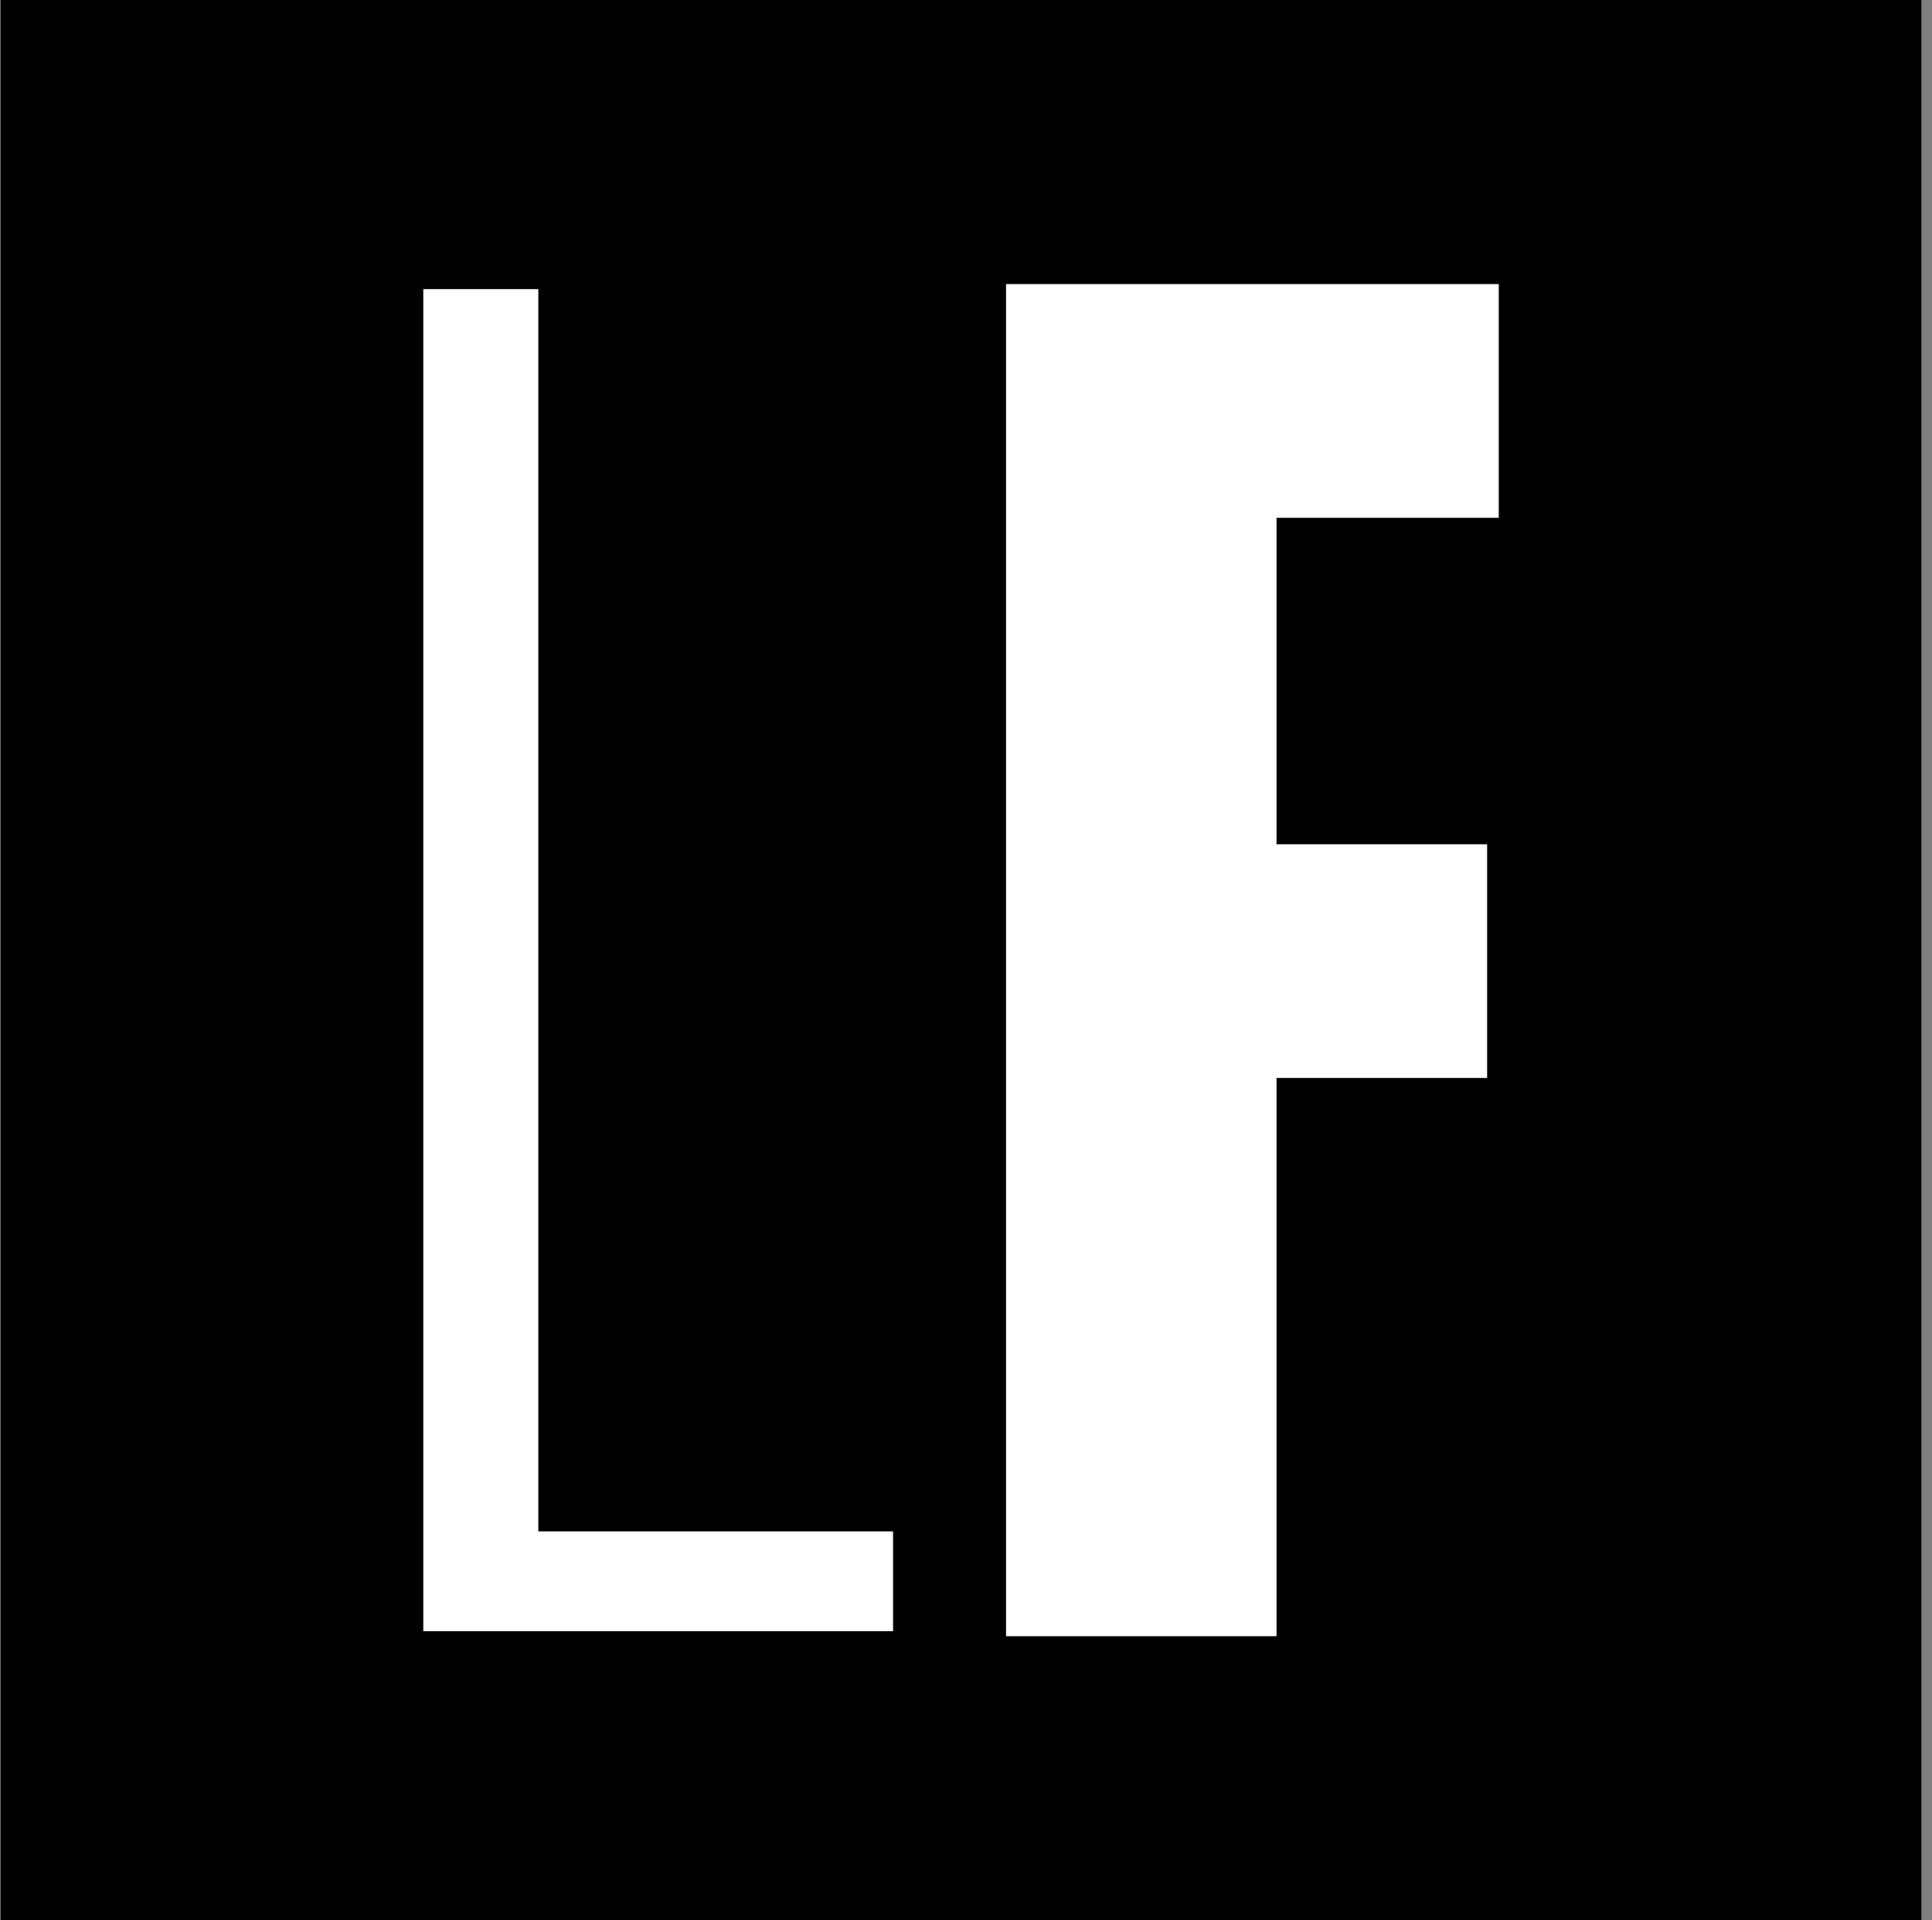
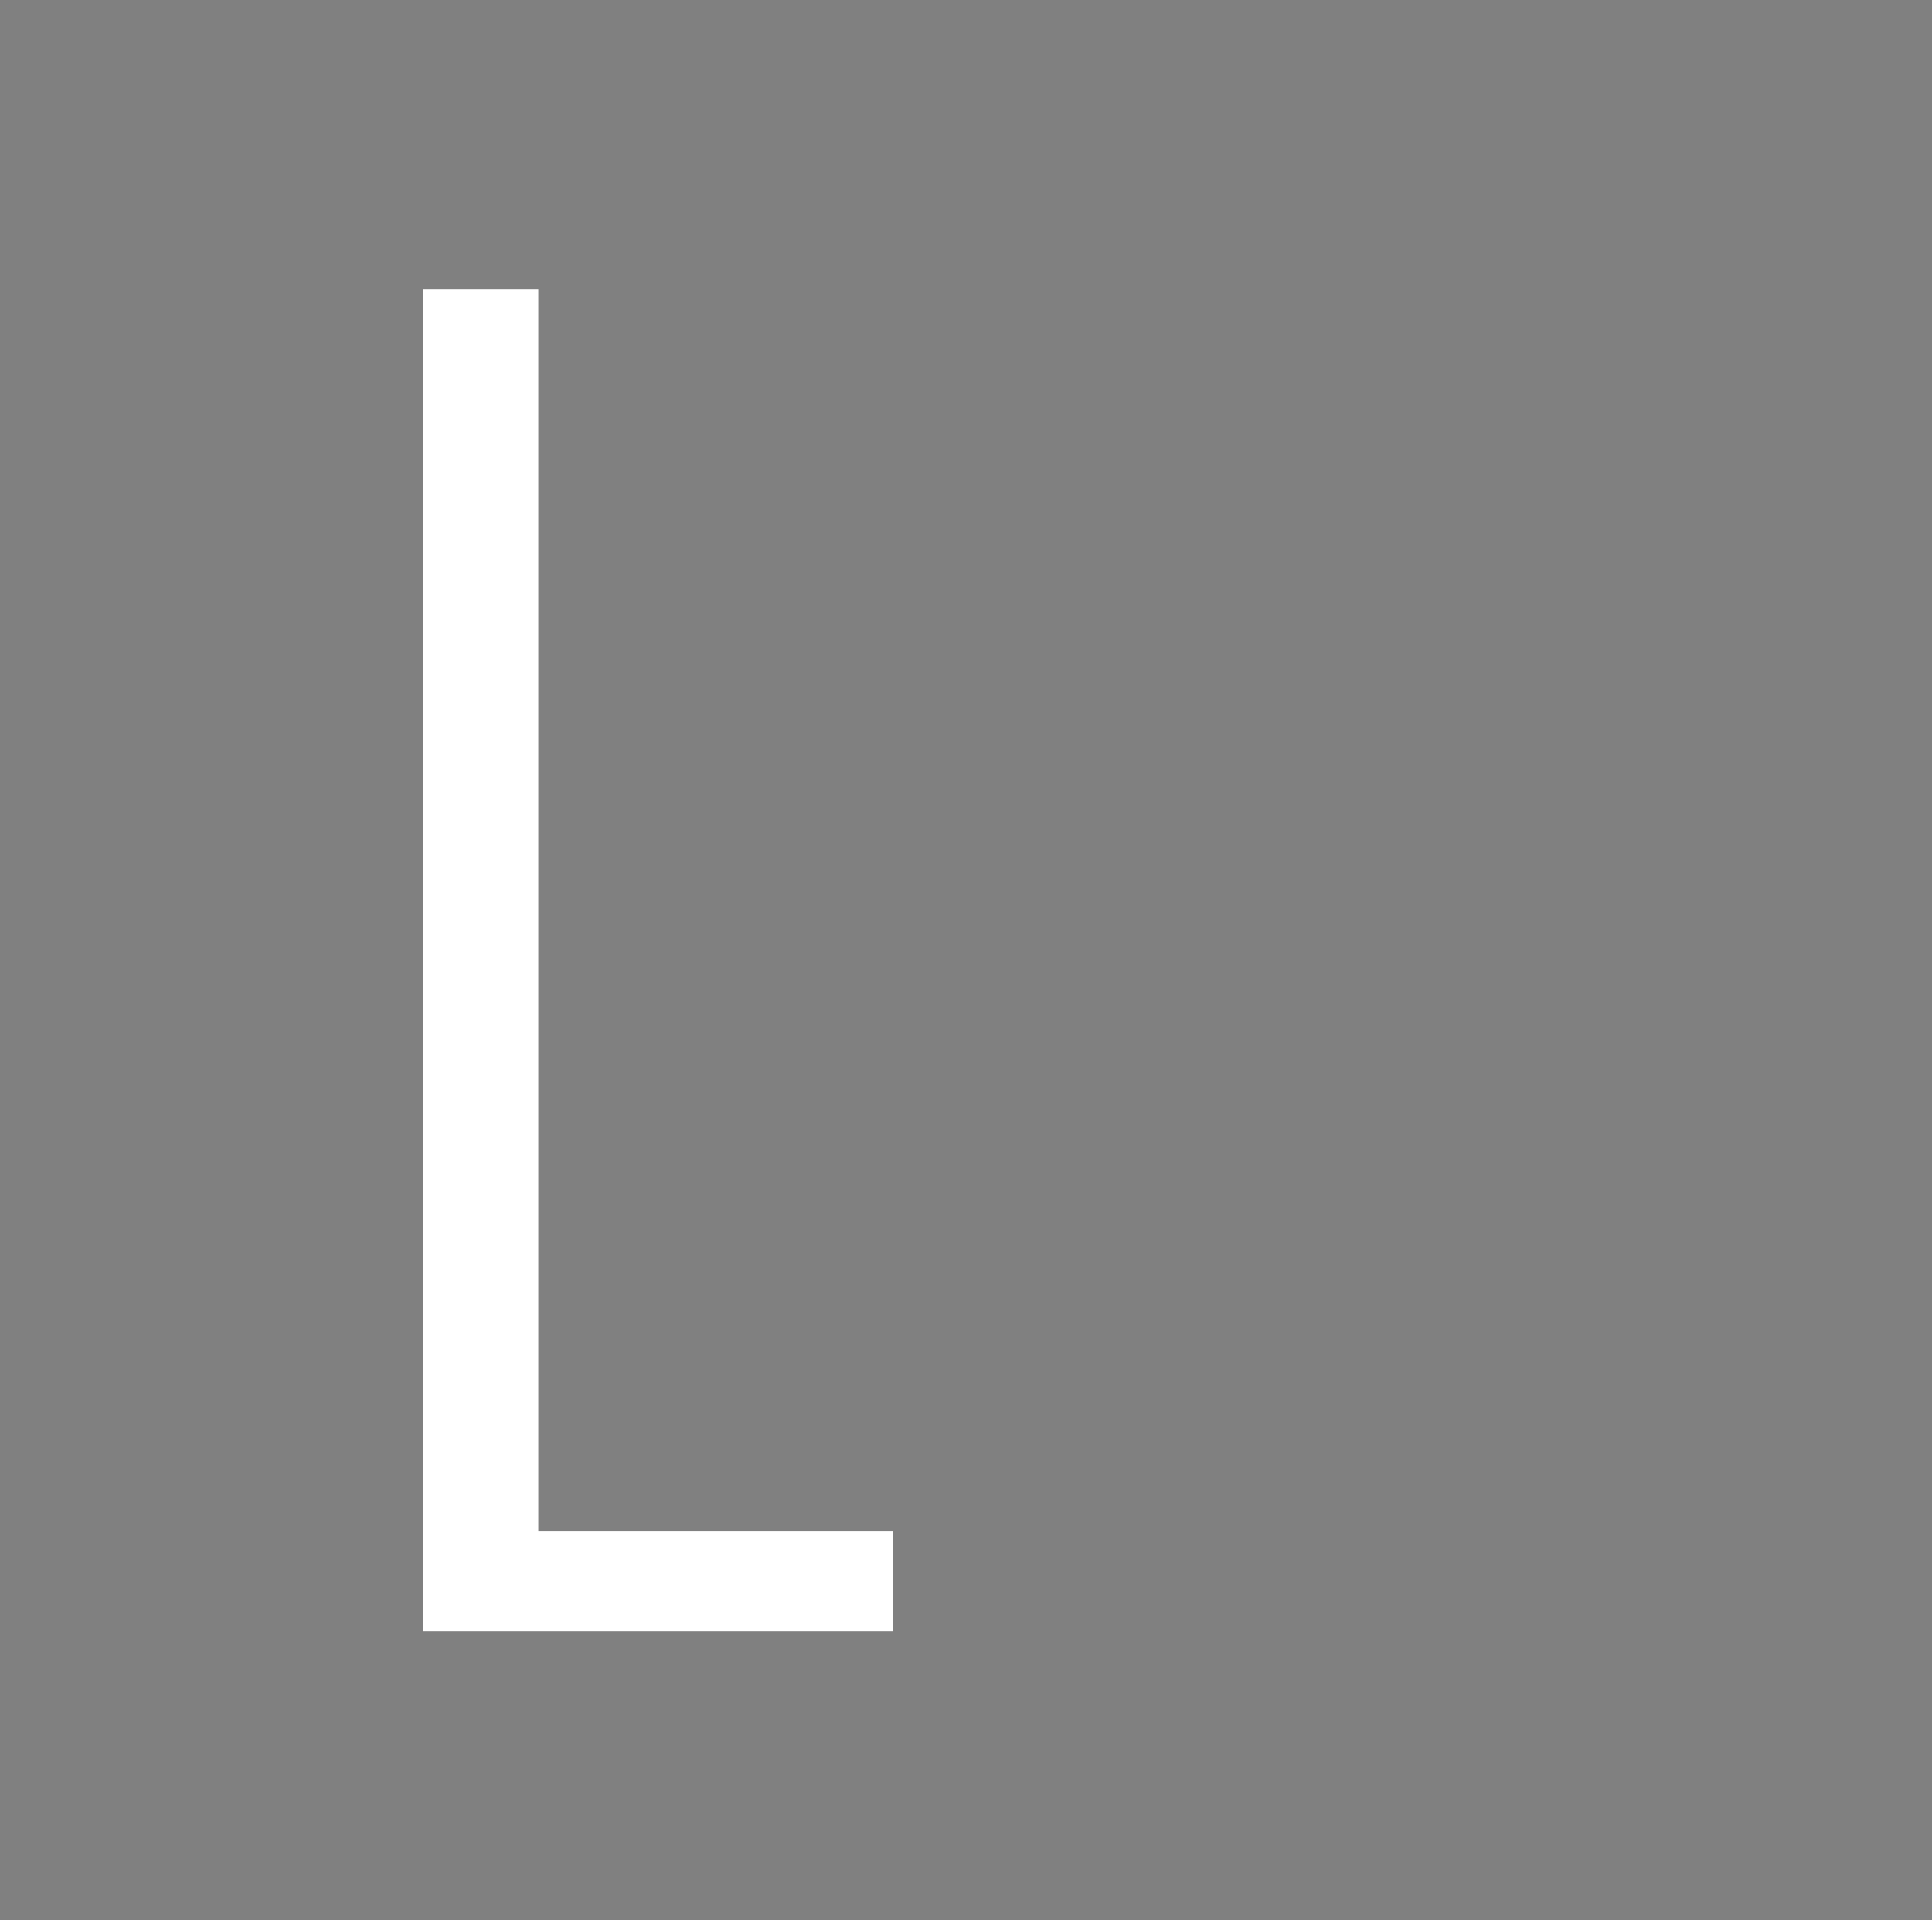
<svg xmlns="http://www.w3.org/2000/svg" version="1.1" width="171" height="170">
  <rect width="100%" height="100%" fill="#808080" stroke="none" />
  <svg width="171" height="170" viewBox="0 0 171 170" fill="none">
-     <rect width="170" height="170" transform="translate(0.06)" fill="black" />
    <path d="M47.645 25.595V135.575H79.045V144.405H37.465V25.595H47.645Z" fill="white" />
-     <path d="M112.985 45.84V74.74H131.625V95.43H112.985V144.85H89.045V25.15H132.655V45.84H112.985Z" fill="white" />
  </svg>
  <style>@media (prefers-color-scheme: light) { :root { filter: none; } }
@media (prefers-color-scheme: dark) { :root { filter: none; } }
</style>
</svg>